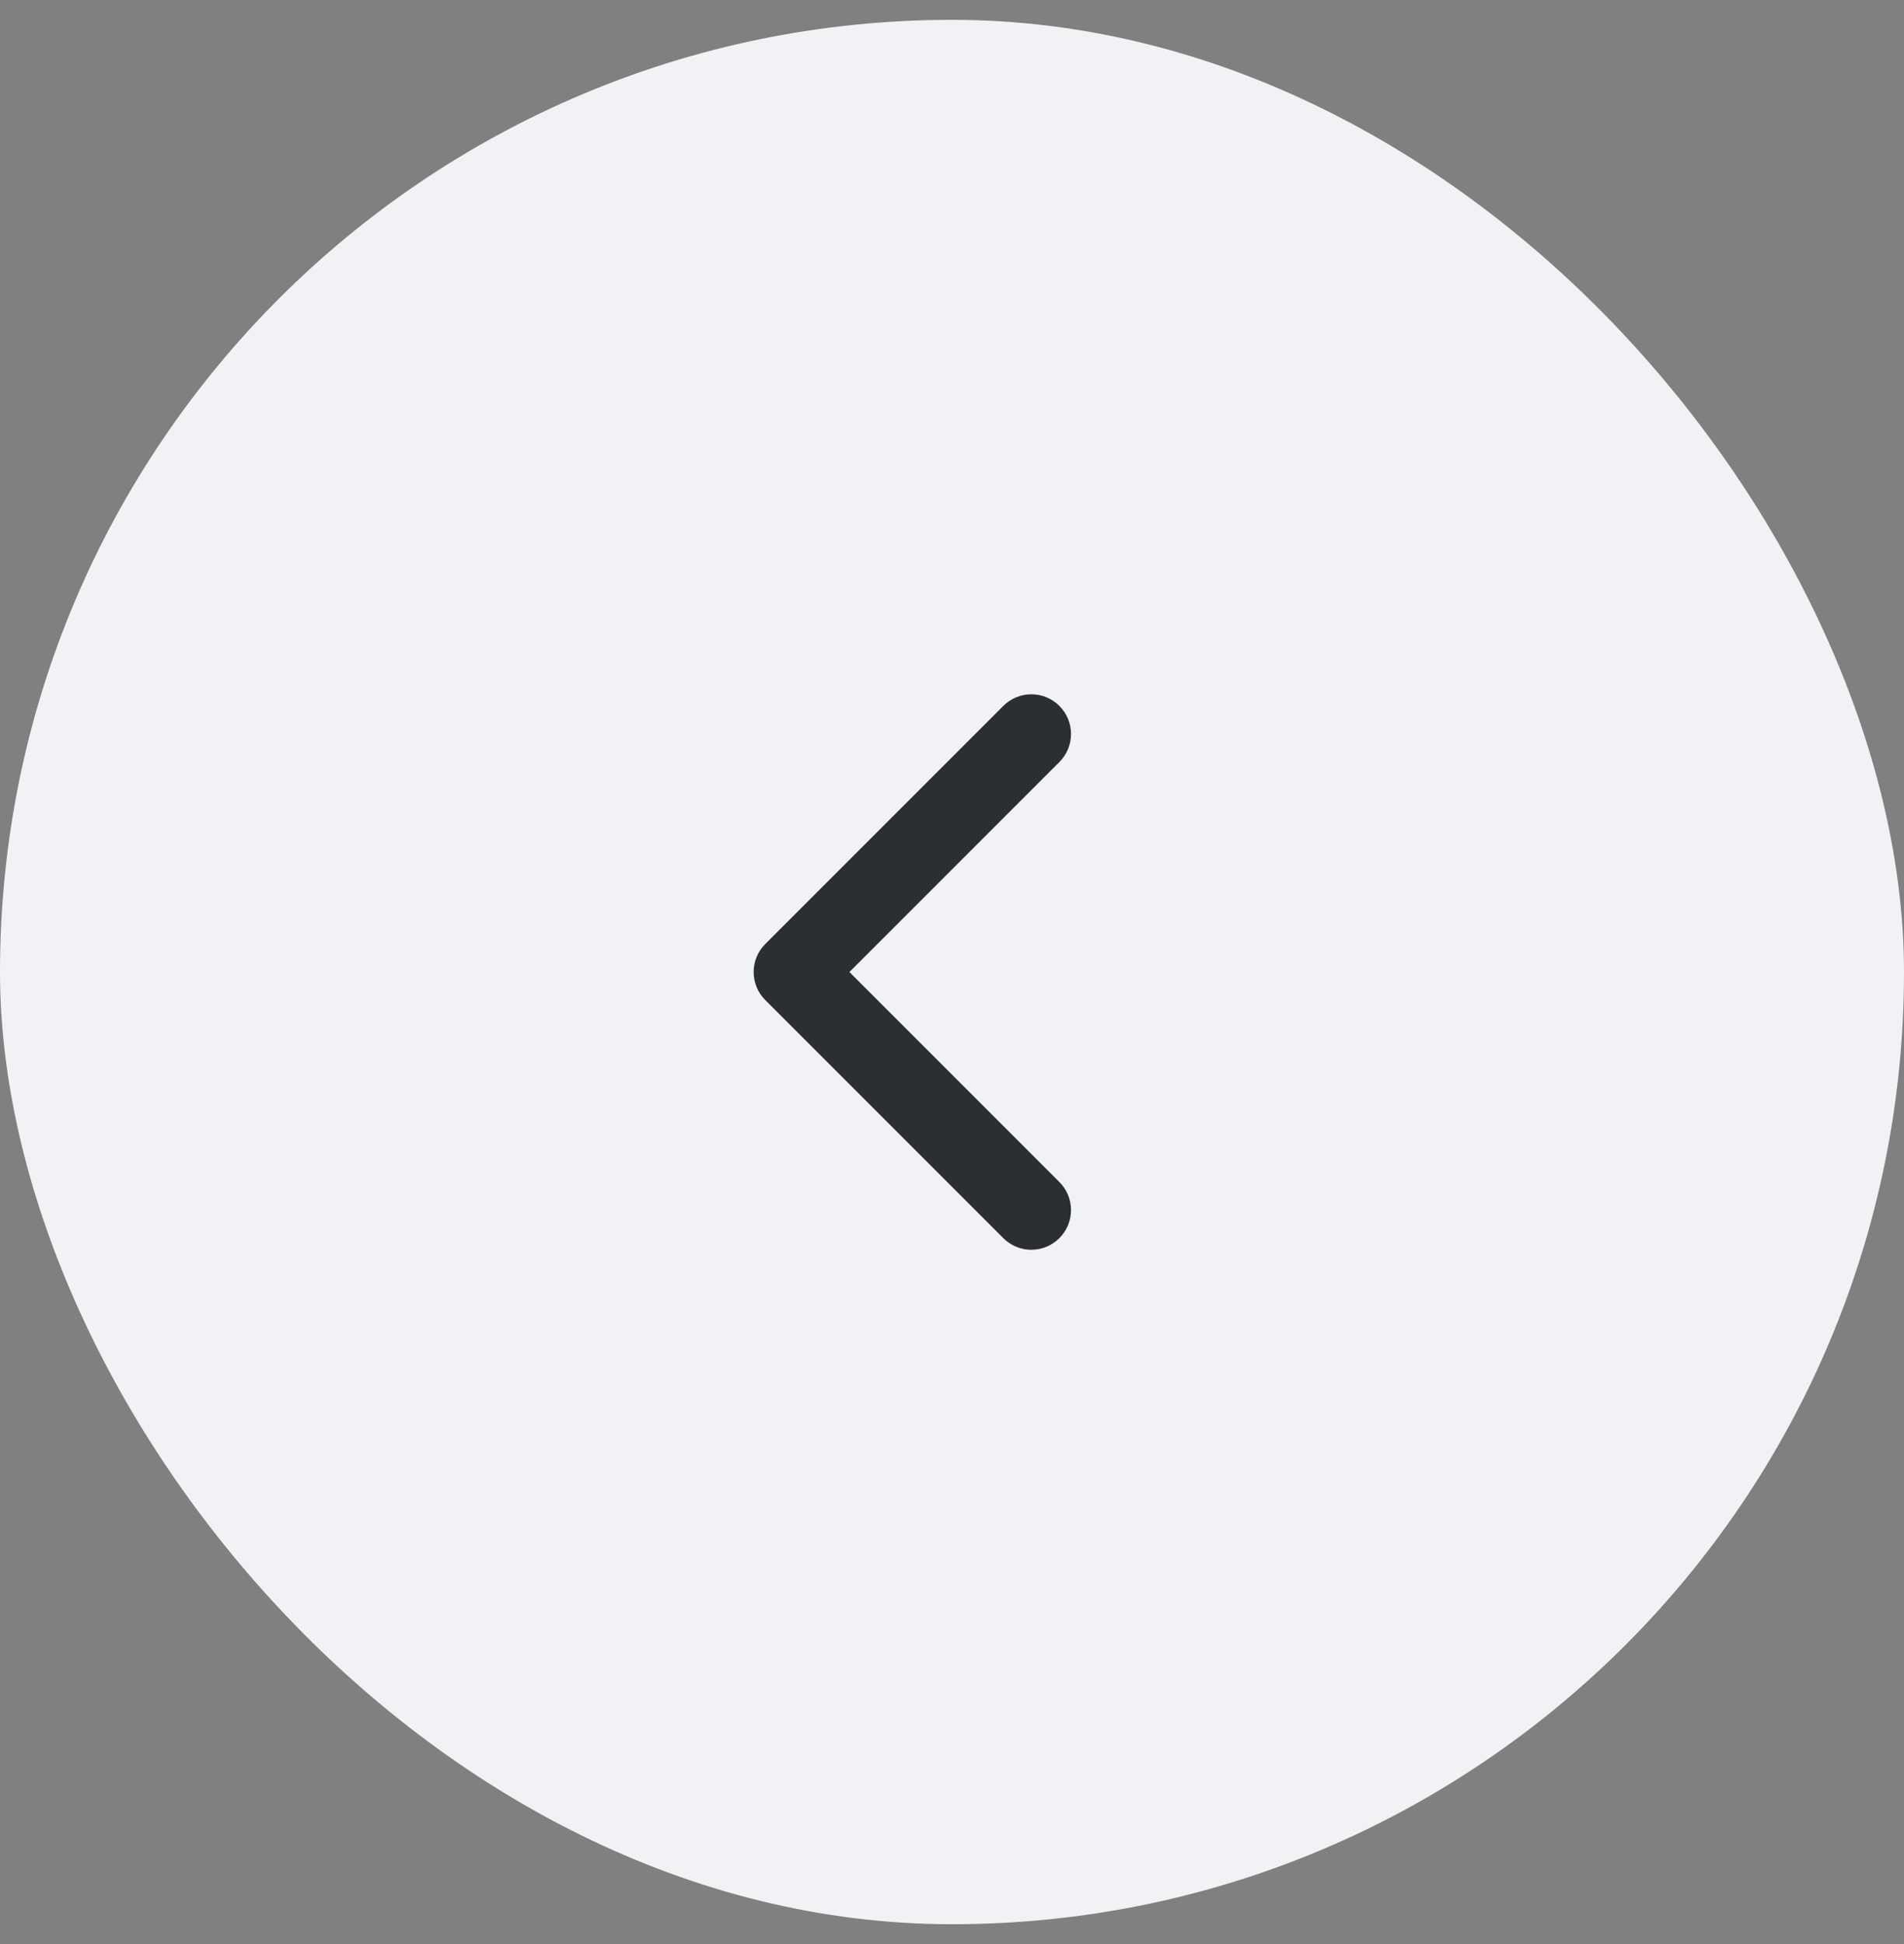
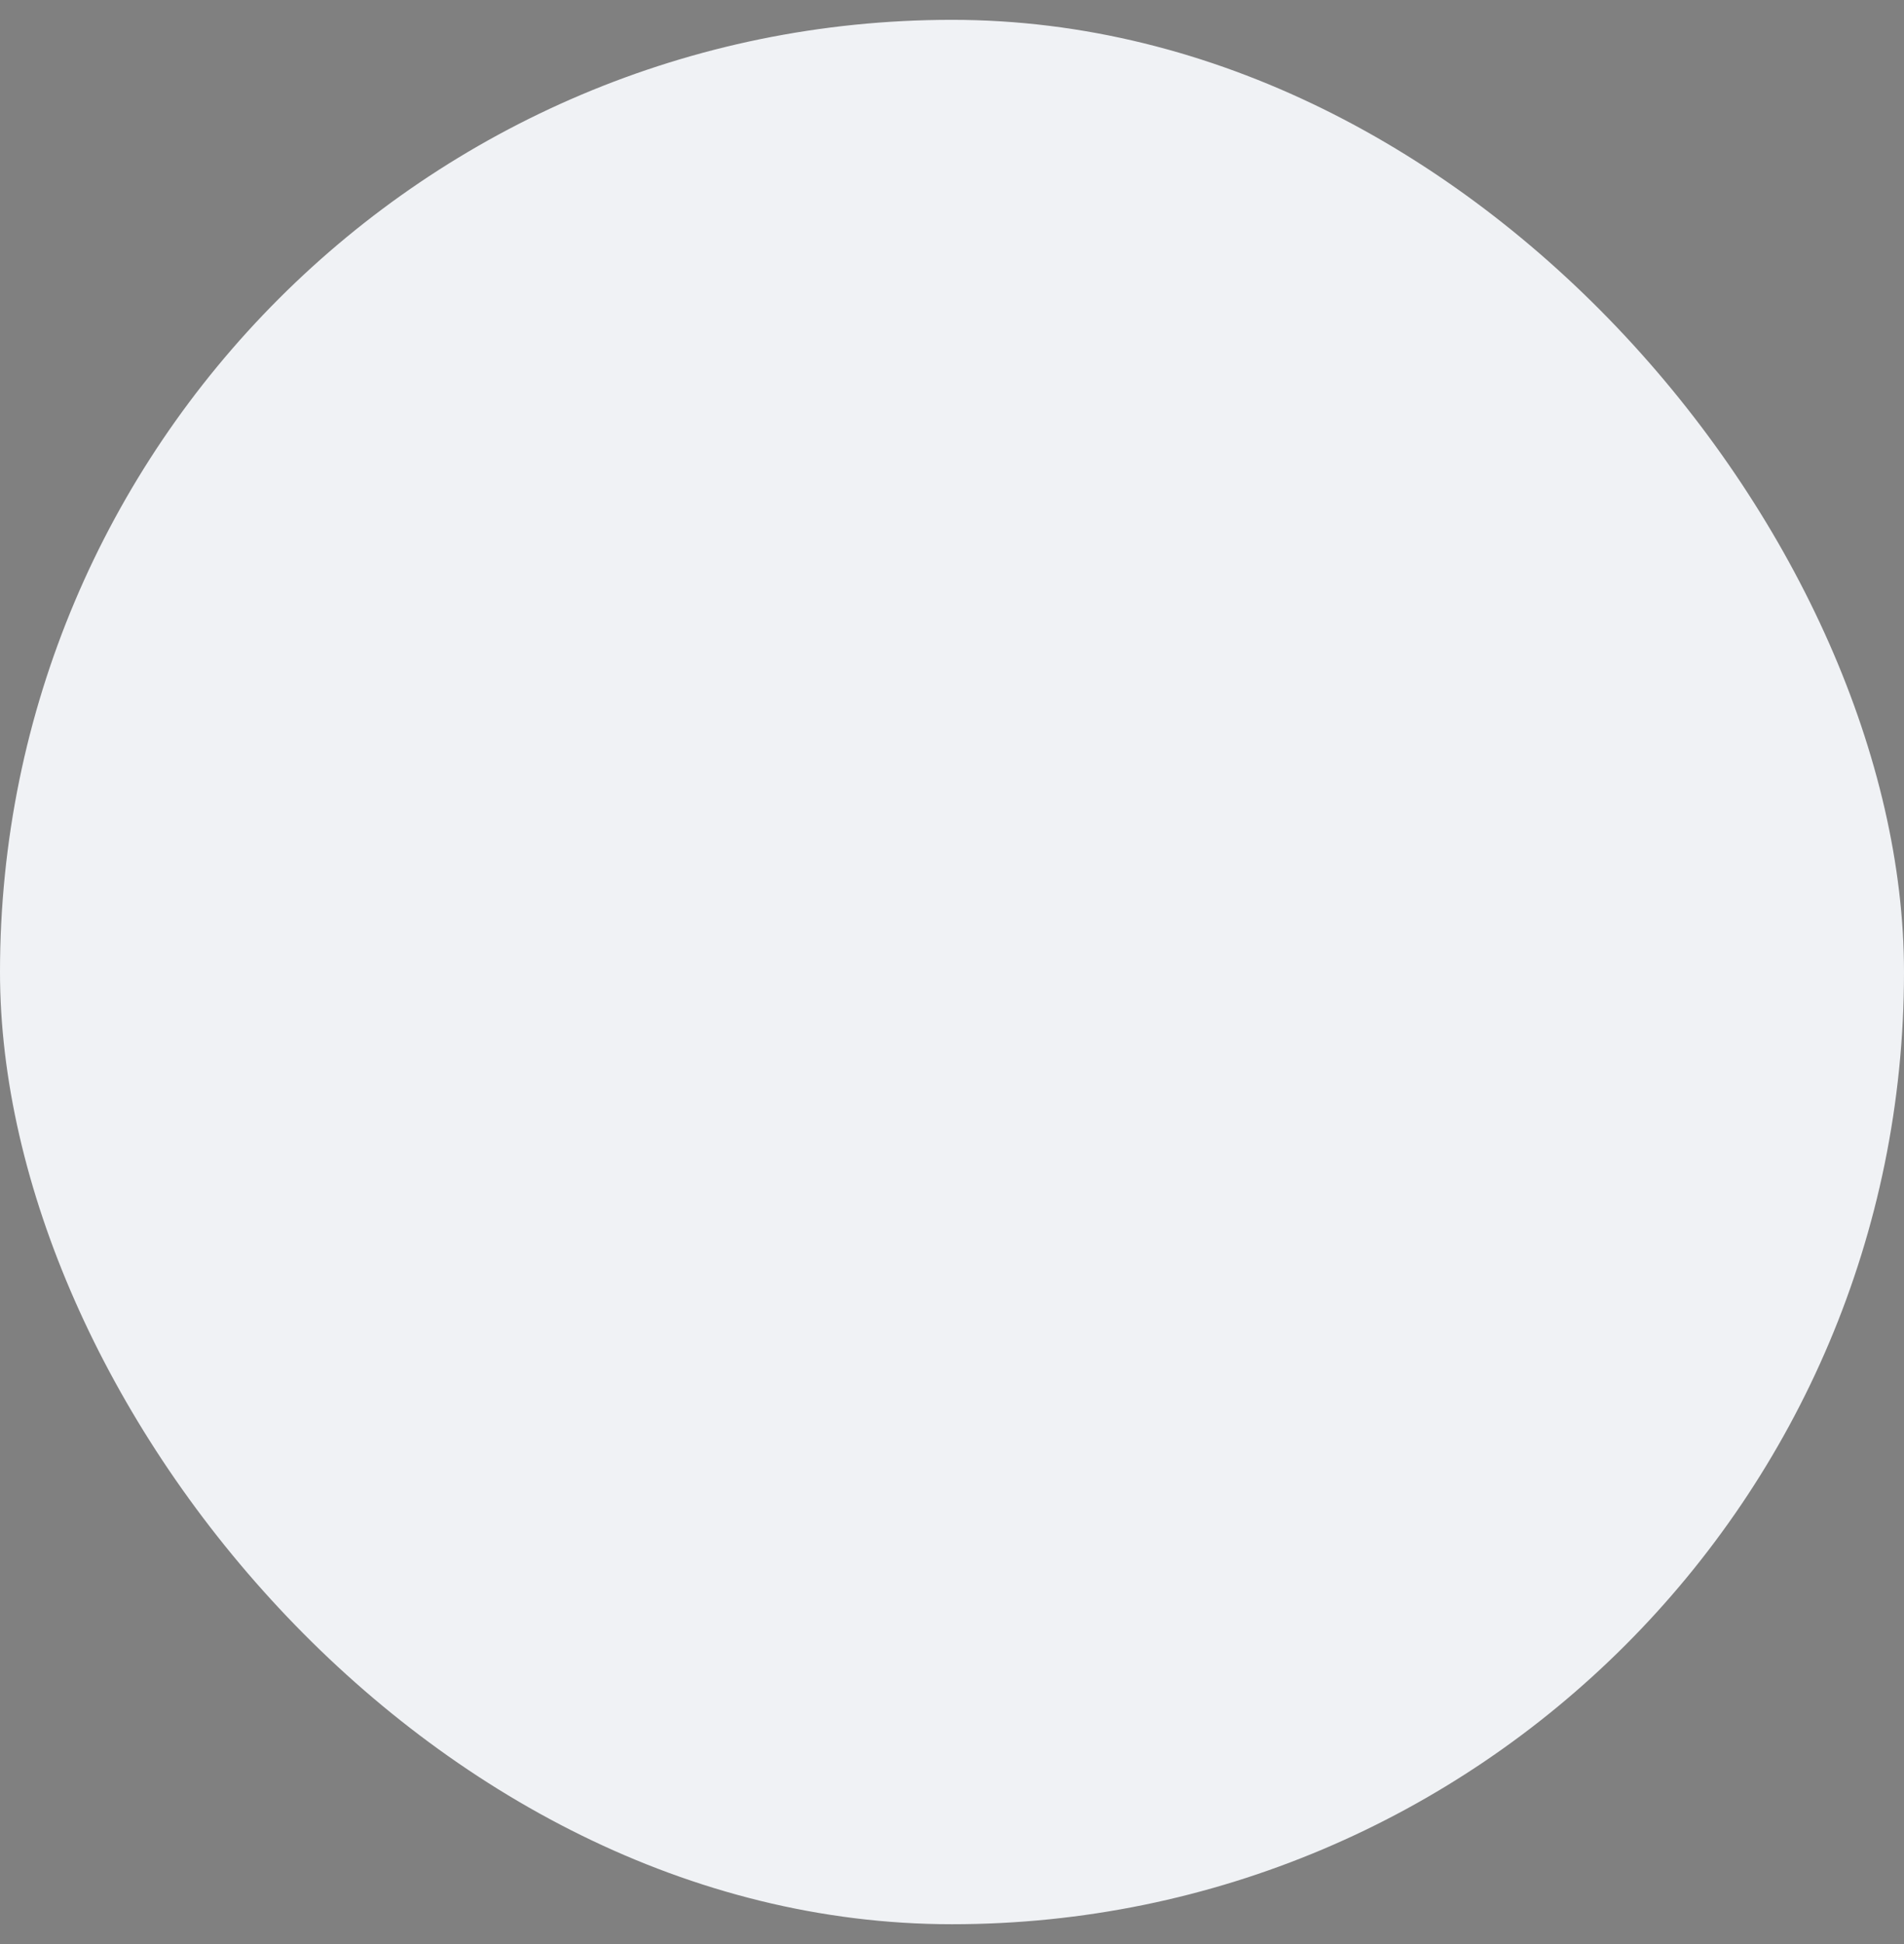
<svg xmlns="http://www.w3.org/2000/svg" width="48" height="49" viewBox="0 0 48 49" fill="none">
  <rect x="0" y="0" width="48" height="49" fill="#808080" stroke="none" />
  <rect y="0.5" width="48" height="48" rx="24" fill="#F0F2F5" />
-   <path fill-rule="evenodd" clip-rule="evenodd" d="M26.707 17.793C26.317 17.402 25.683 17.402 25.293 17.793L19.293 23.793C18.902 24.183 18.902 24.817 19.293 25.207L25.293 31.207C25.683 31.598 26.317 31.598 26.707 31.207C27.098 30.817 27.098 30.183 26.707 29.793L21.414 24.5L26.707 19.207C27.098 18.817 27.098 18.183 26.707 17.793Z" fill="#2B2E33" />
</svg>